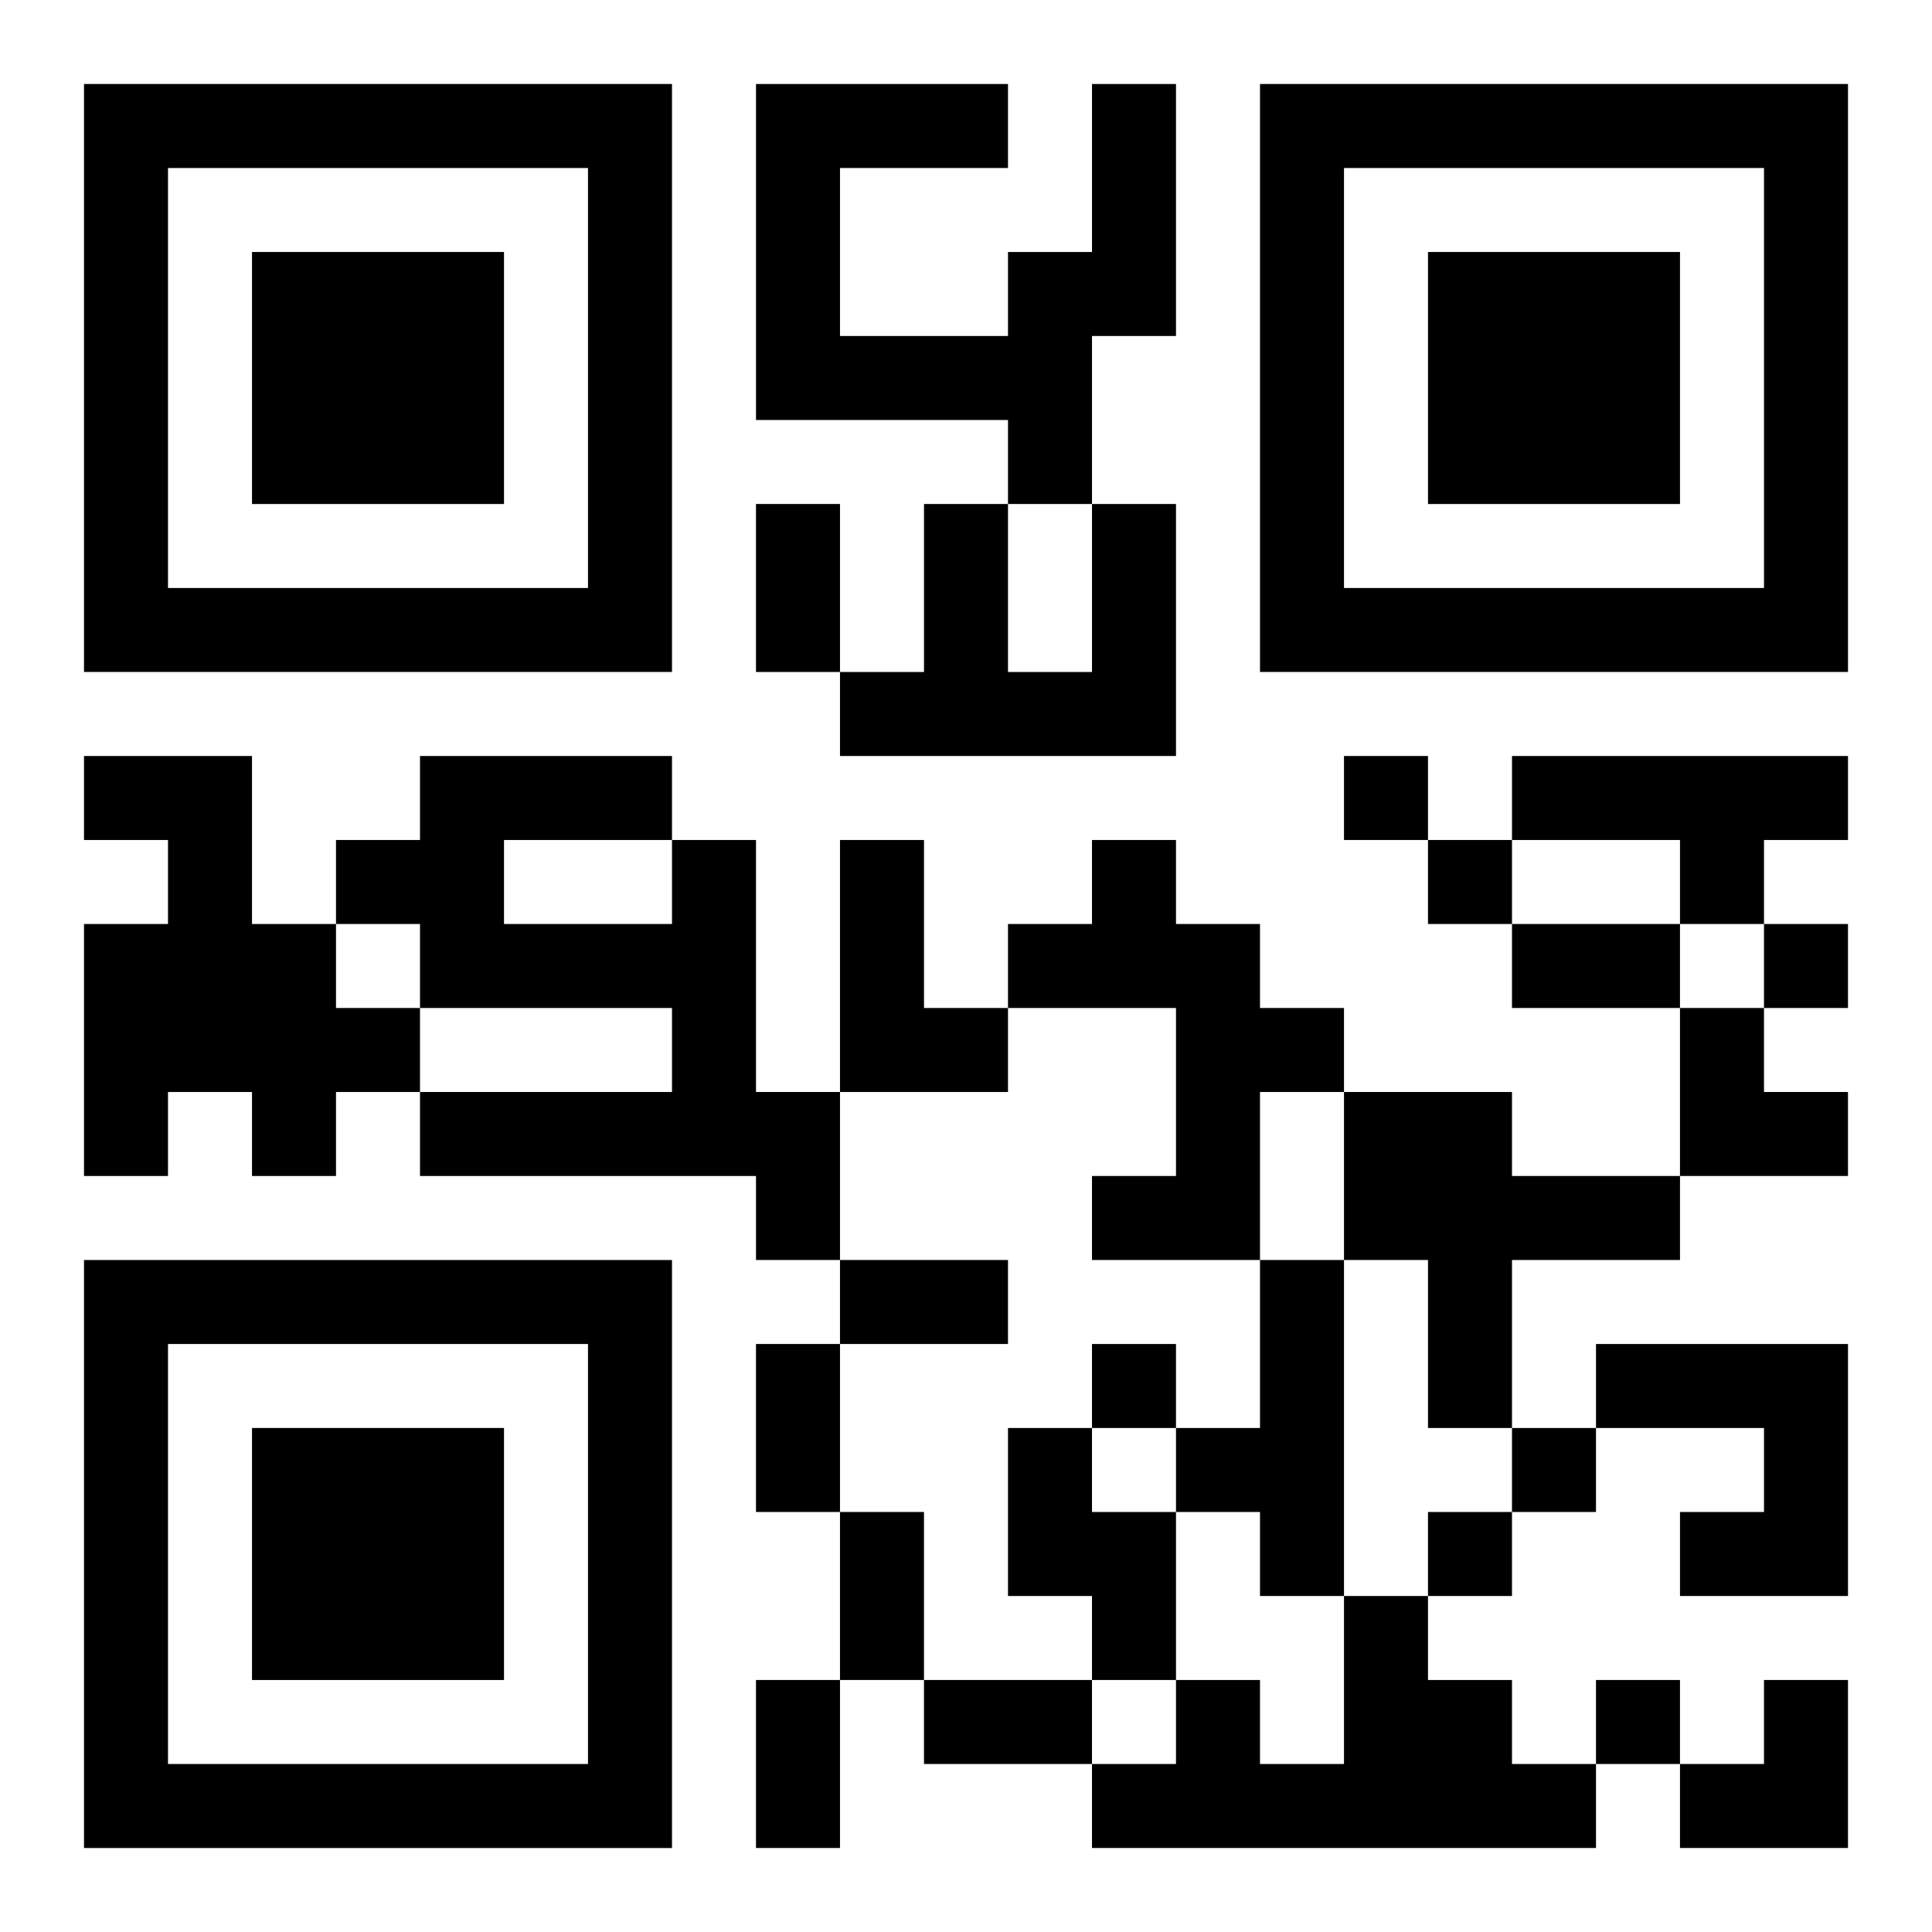
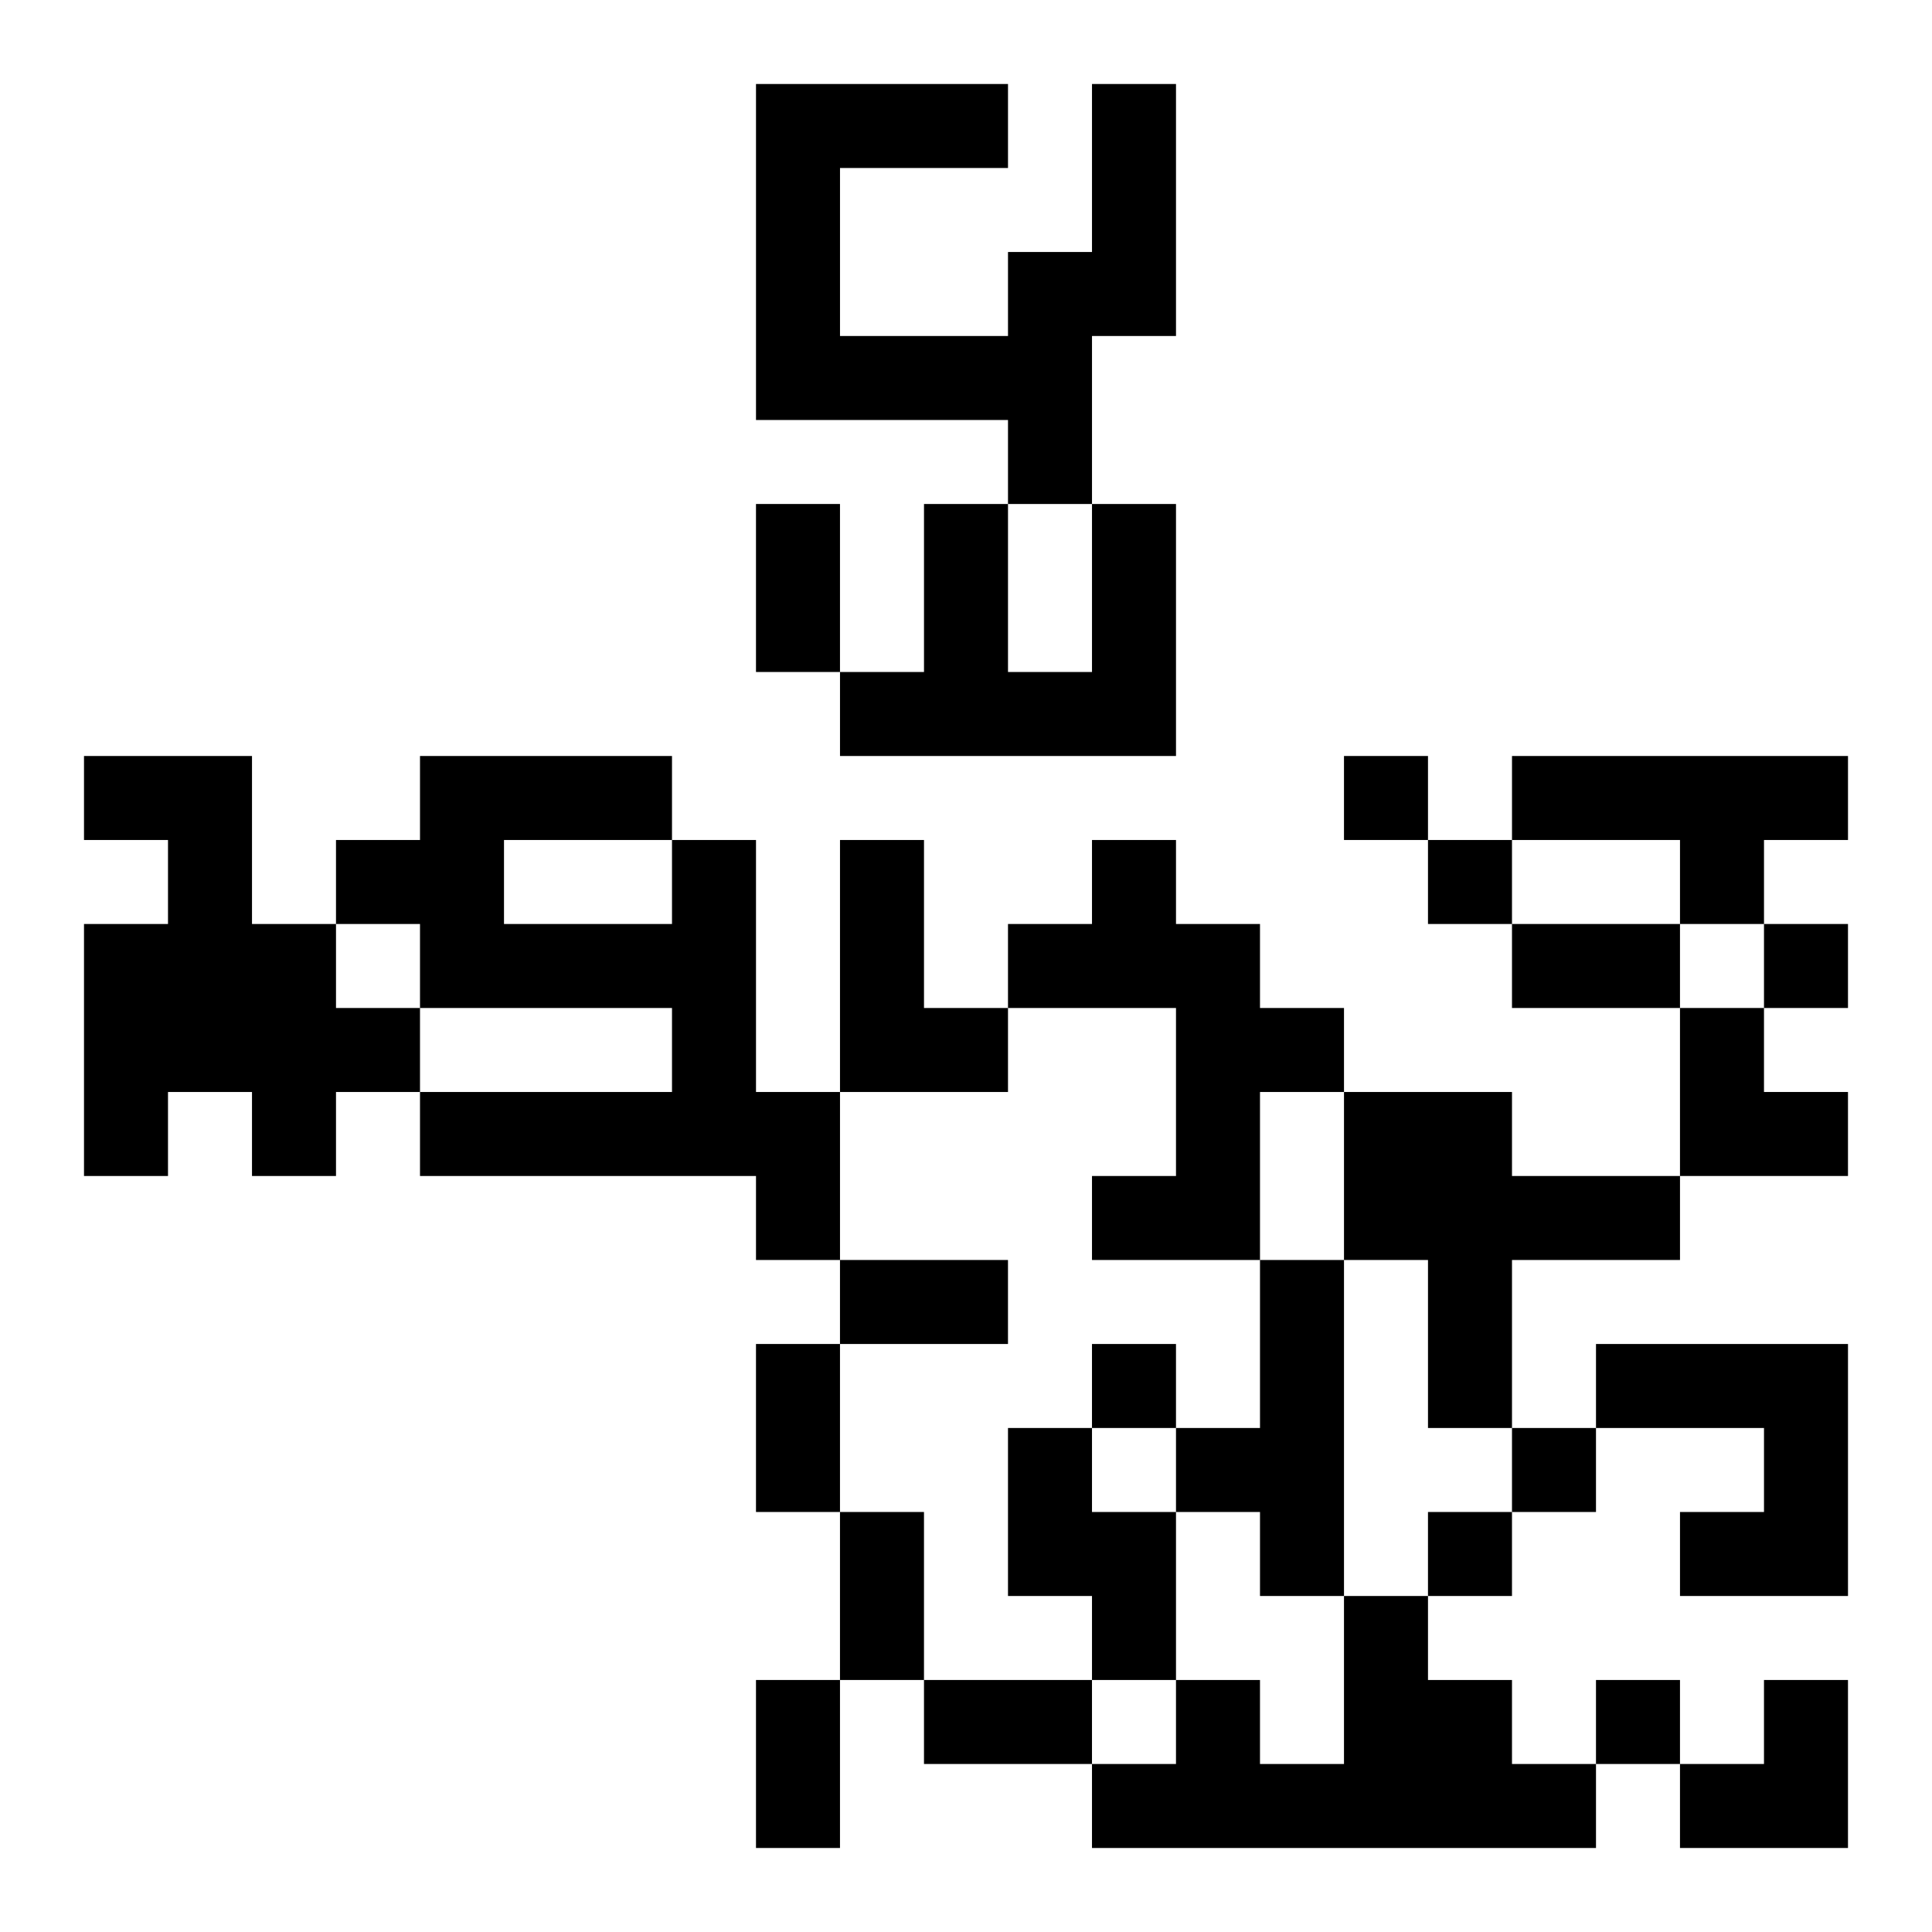
<svg xmlns="http://www.w3.org/2000/svg" xmlns:xlink="http://www.w3.org/1999/xlink" width="250" height="250" baseProfile="full" version="1.1" viewBox="-1 -1 23 23">
  <symbol id="a">
-     <path d="m0 7v7h7v-7h-7zm1 1h5v5h-5v-5zm1 1v3h3v-3h-3z" />
-   </symbol>
+     </symbol>
  <use y="-7" xlink:href="#a" />
  <use y="7" xlink:href="#a" />
  <use x="14" y="-7" xlink:href="#a" />
  <path d="m12 0h1v3h-1v2h-1v-1h-3v-4h3v1h-2v2h2v-1h1v-2m0 5h1v3h-4v-1h1v-2h1v2h1v-2m-12 3h2v2h1v1h1v1h-1v1h-1v-1h-1v1h-1v-3h1v-1h-1v-1m17 0h4v1h-1v1h-1v-1h-2v-1m-10 1h1v3h1v2h-1v-1h-4v-1h3v-1h-3v-1h-1v-1h1v-1h3v1m-2 0v1h2v-1h-2m4 0h1v2h1v1h-2v-3m3 0h1v1h1v1h1v1h-1v2h-2v-1h1v-2h-2v-1h1v-1m3 3h2v1h2v1h-2v2h-1v-2h-1v-2m-1 2h1v4h-1v-1h-1v-1h1v-2m4 1h3v3h-2v-1h1v-1h-2v-1m-7 1h1v1h1v2h-1v-1h-1v-2m4 2h1v1h1v1h1v1h-6v-1h1v-1h1v1h1v-2m0-10v1h1v-1h-1m1 1v1h1v-1h-1m4 1v1h1v-1h-1m-8 5v1h1v-1h-1m5 1v1h1v-1h-1m-1 1v1h1v-1h-1m2 2v1h1v-1h-1m-10-14h1v2h-1v-2m9 5h2v1h-2v-1m-8 4h2v1h-2v-1m-1 1h1v2h-1v-2m1 2h1v2h-1v-2m-1 2h1v2h-1v-2m2 0h2v1h-2v-1m9-8h1v1h1v1h-2zm0 8m1 0h1v2h-2v-1h1z" />
</svg>